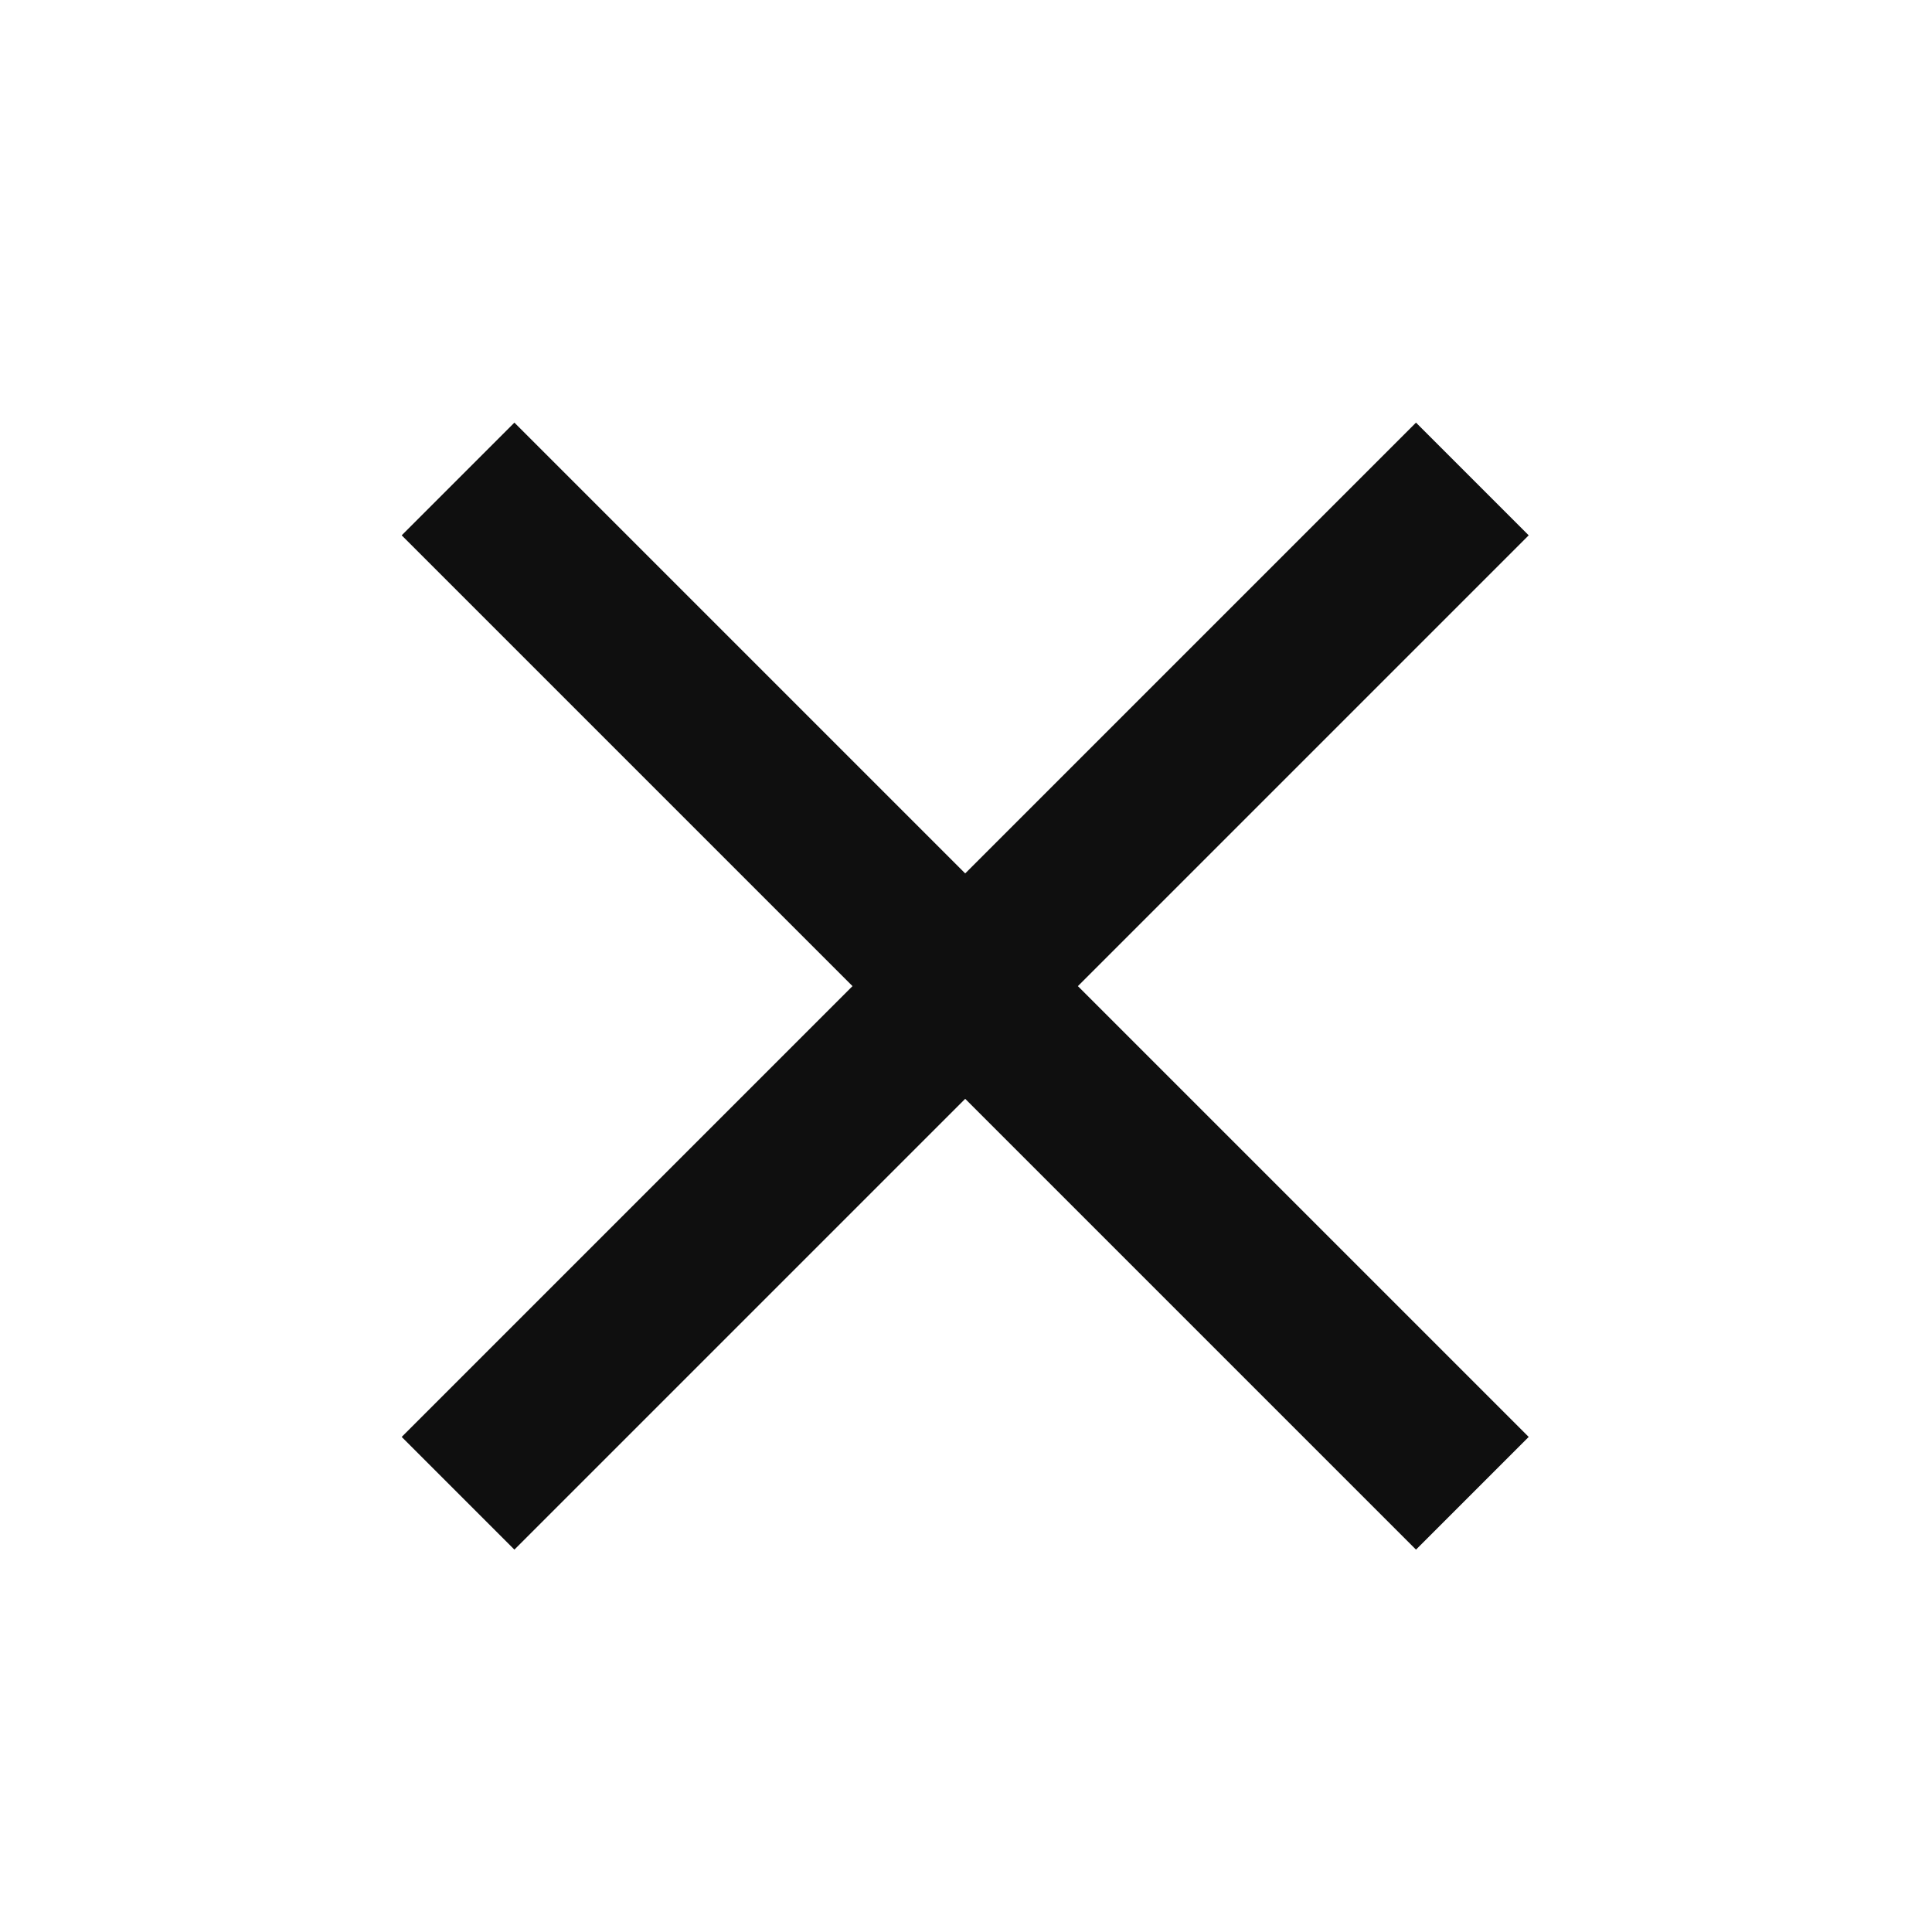
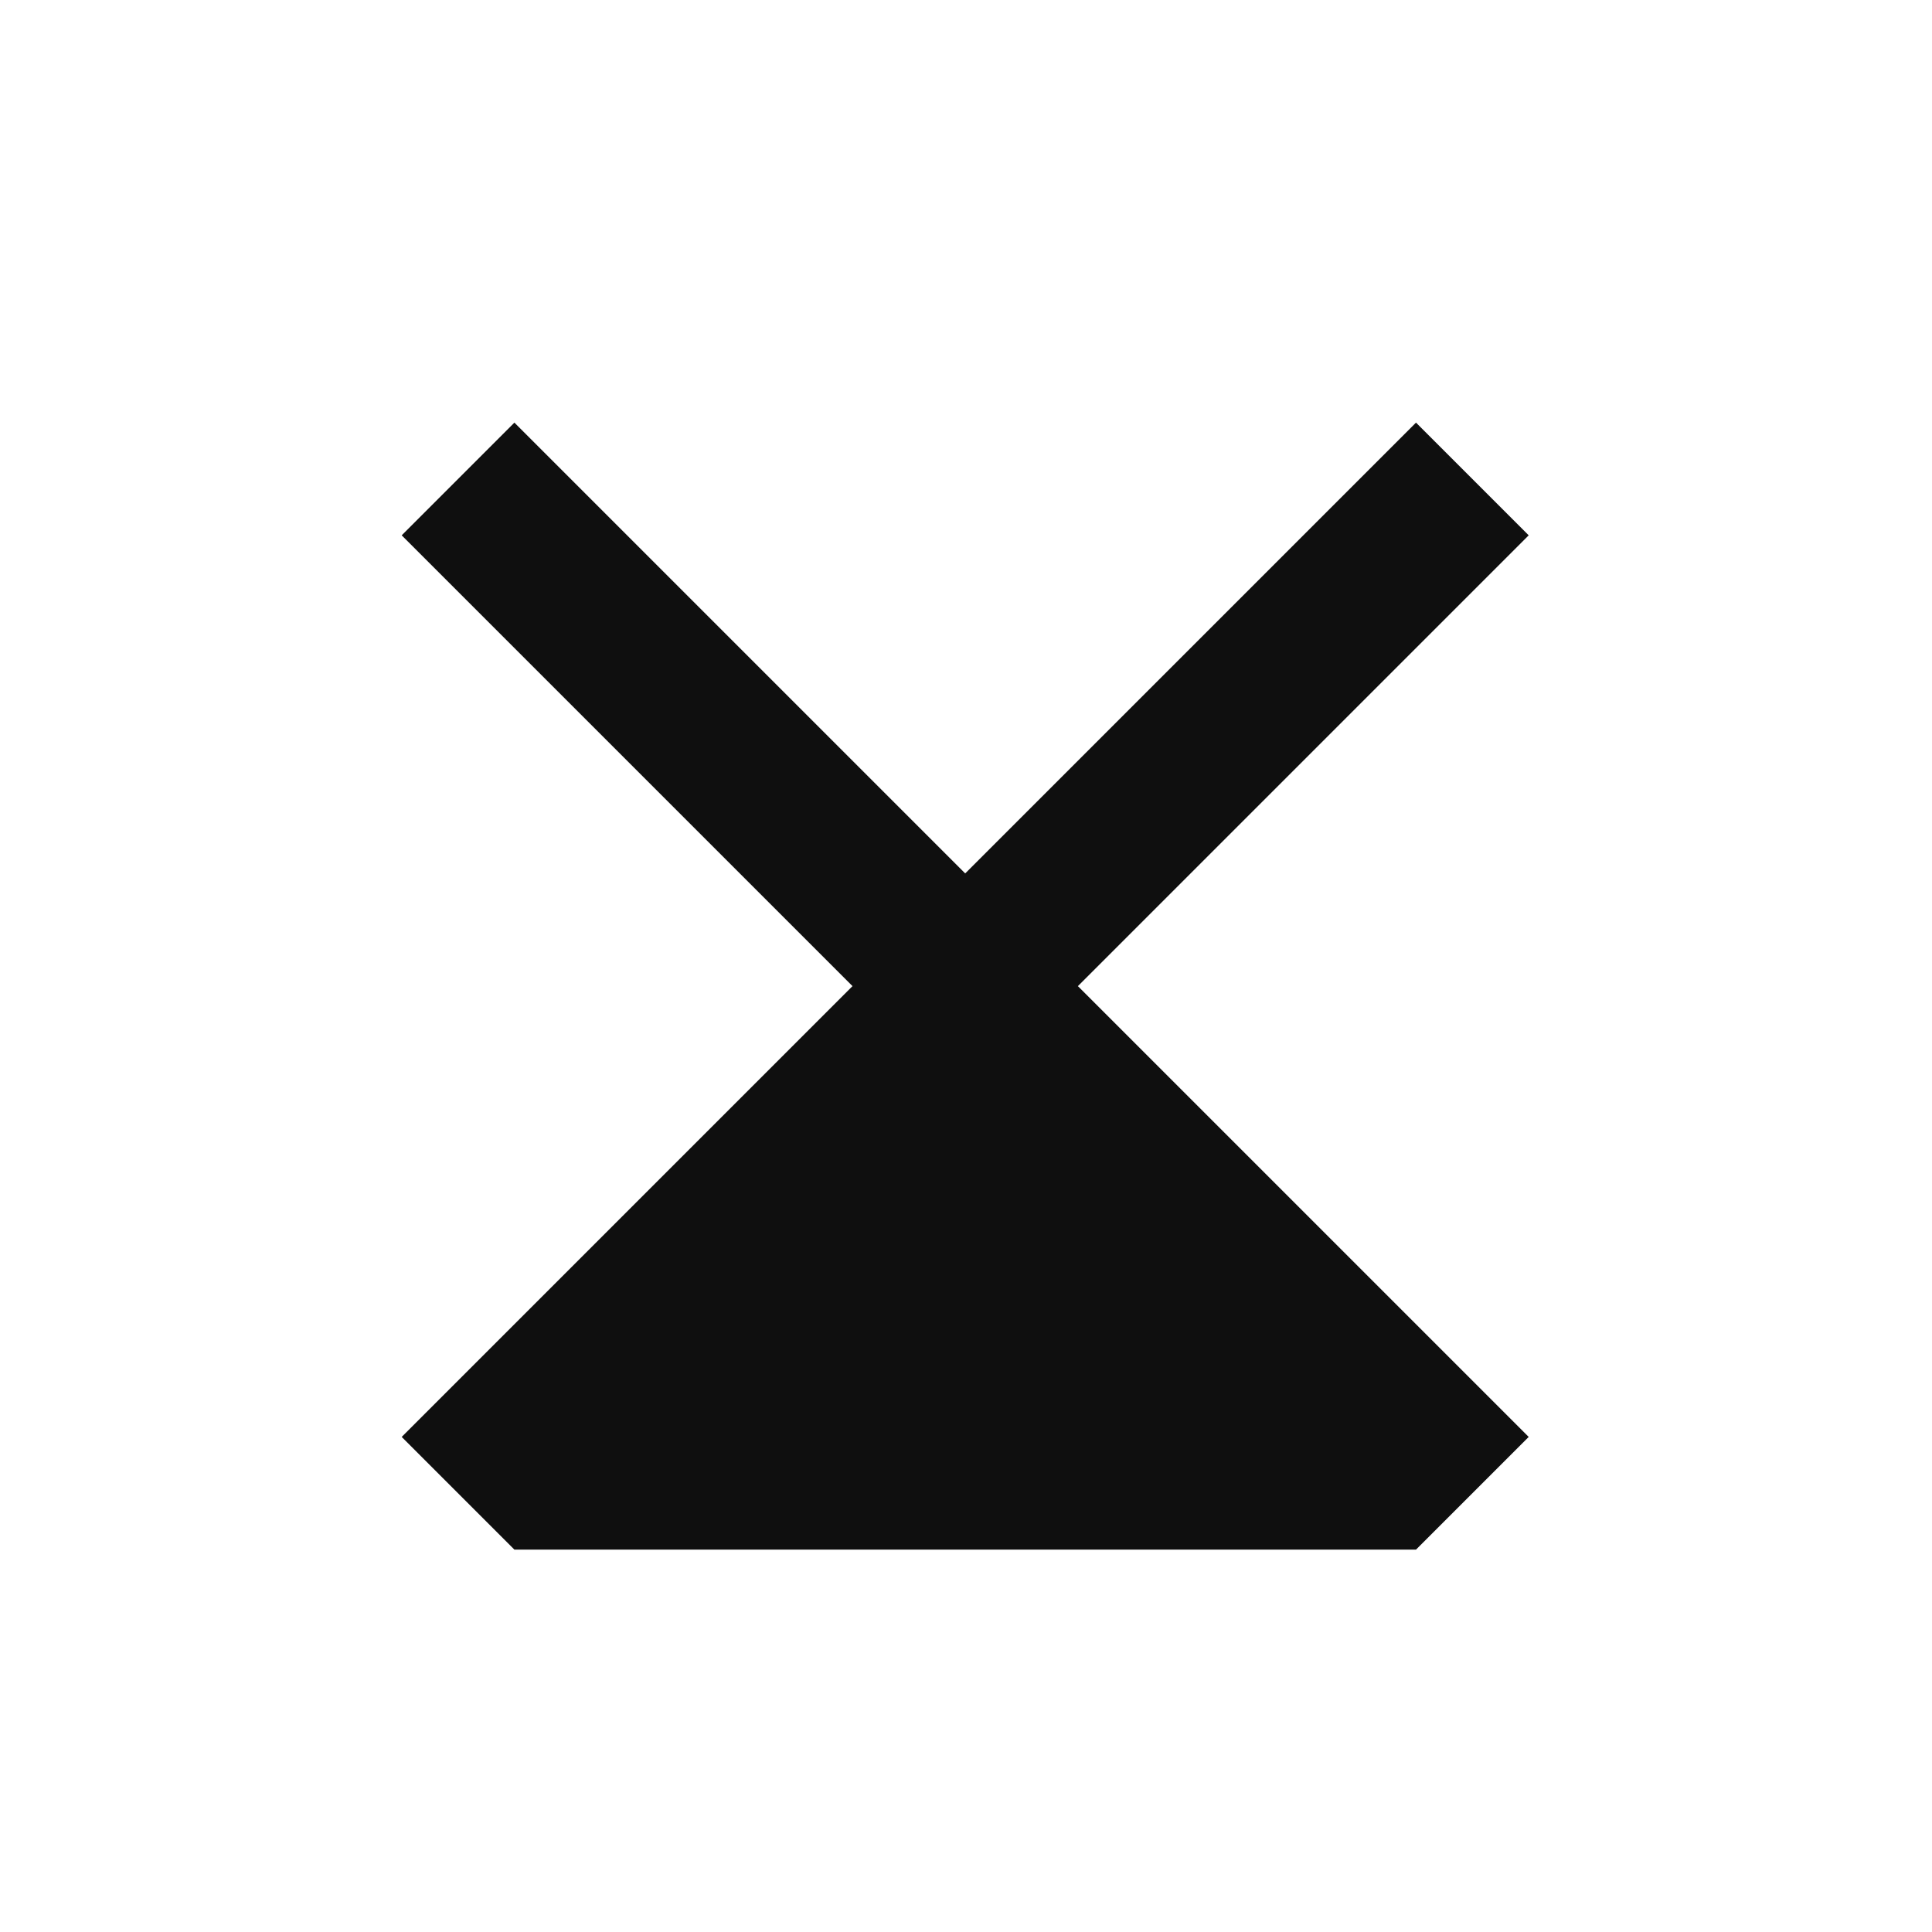
<svg xmlns="http://www.w3.org/2000/svg" width="24" height="24" viewBox="0 0 24 24" fill="none">
-   <path d="M6.39 19.25L4.99 17.85L10.59 12.25L4.99 6.65L6.39 5.25L11.99 10.85L17.59 5.25L18.99 6.65L13.39 12.25L18.99 17.85L17.59 19.25L11.99 13.65L6.39 19.25Z" fill="black" fill-opacity="0.94" />
+   <path d="M6.39 19.25L4.99 17.85L10.59 12.25L4.99 6.65L6.39 5.25L11.99 10.85L17.59 5.25L18.99 6.65L13.39 12.25L18.99 17.85L17.59 19.25L6.39 19.25Z" fill="black" fill-opacity="0.94" />
</svg>